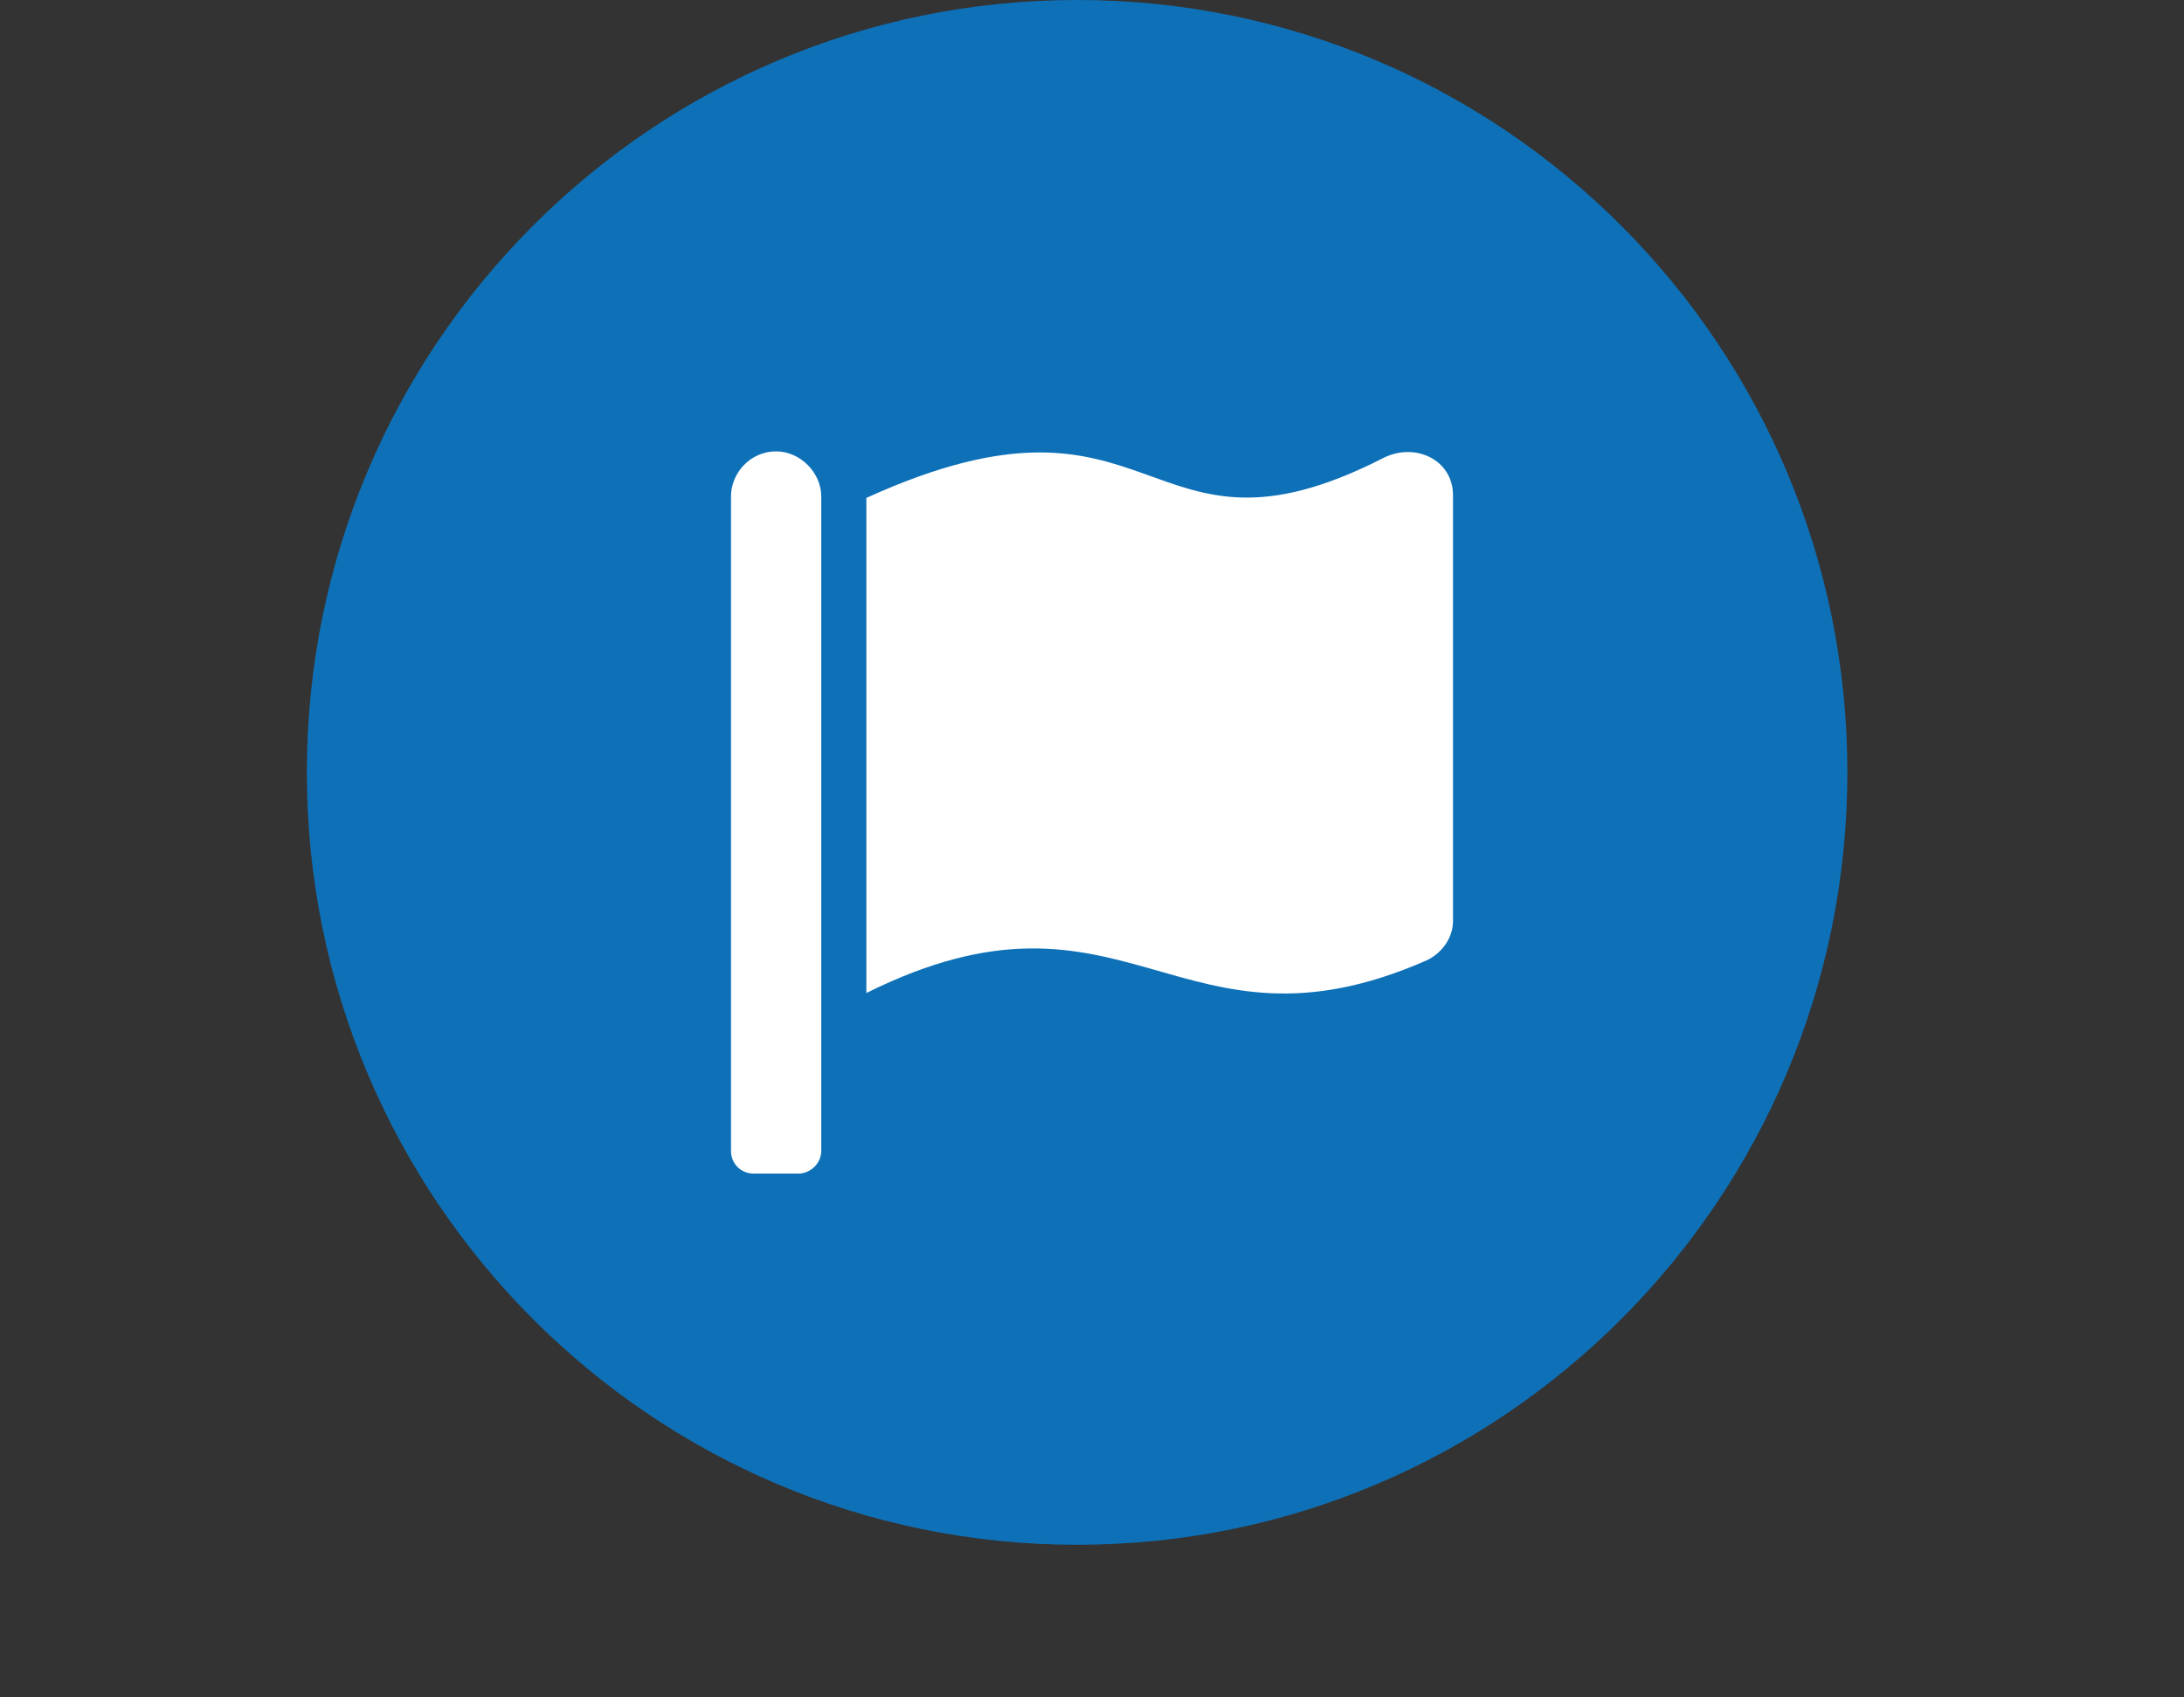
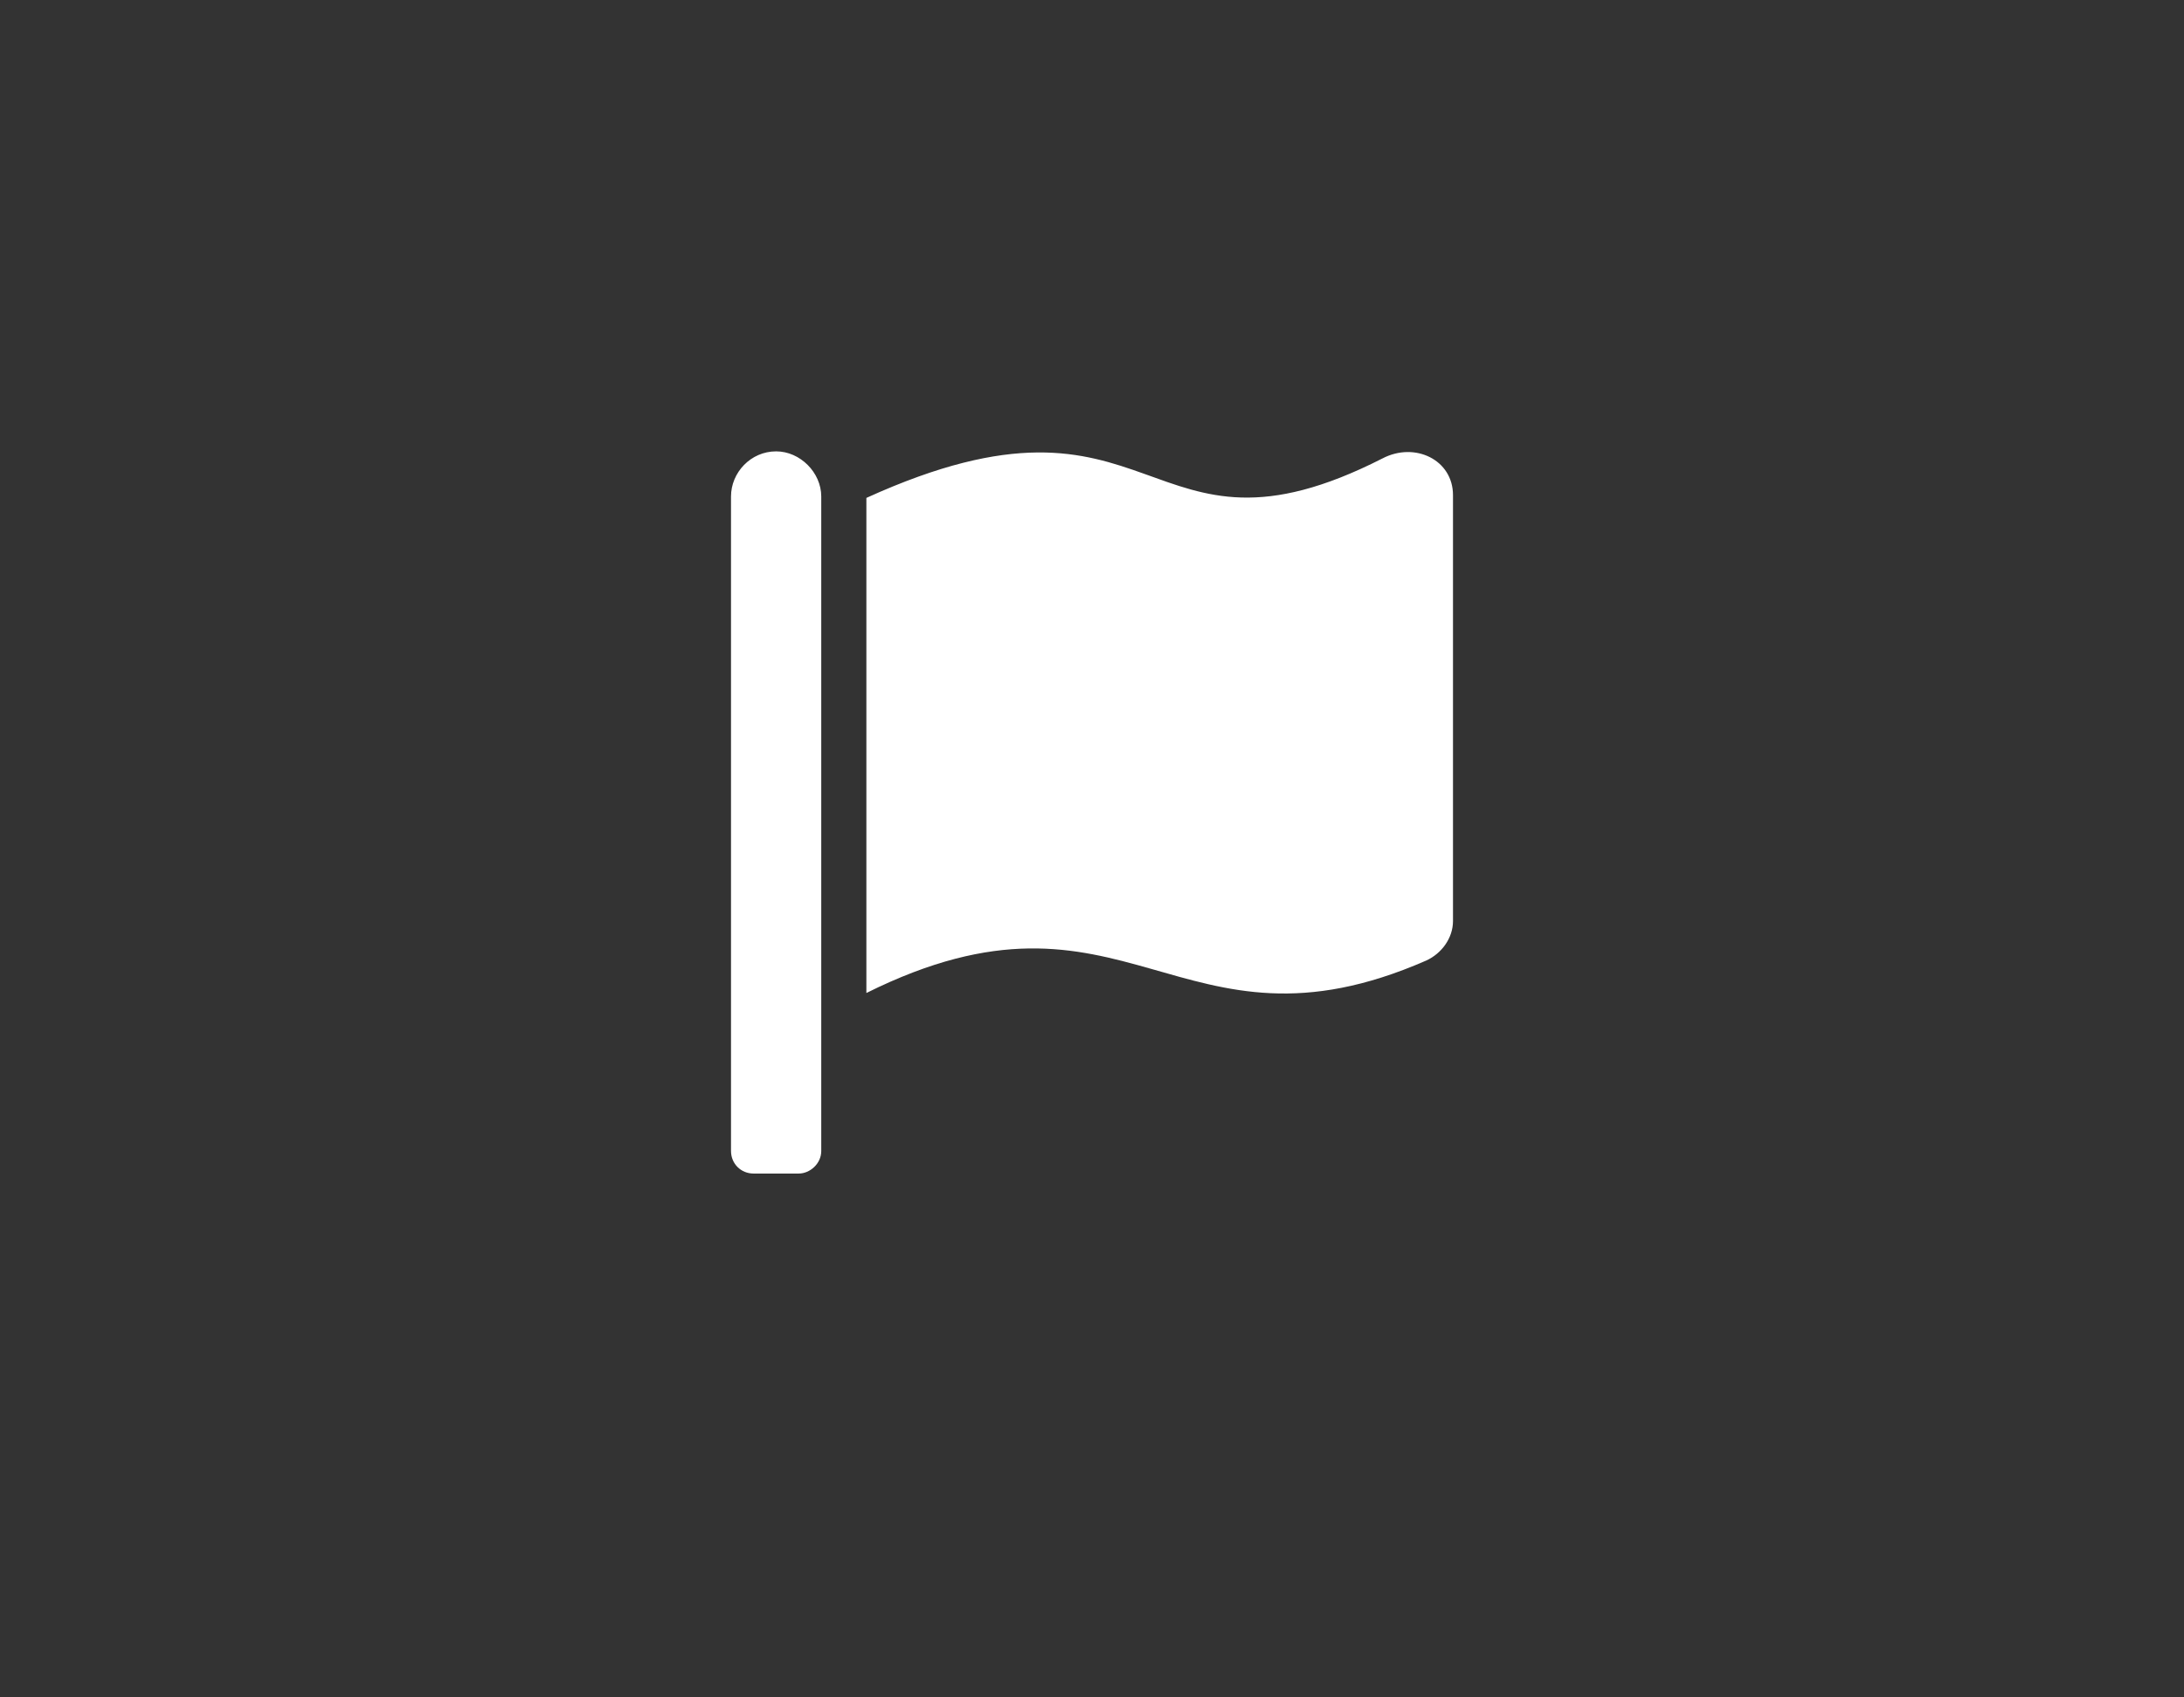
<svg xmlns="http://www.w3.org/2000/svg" width="121" height="94" viewBox="0 0 121 94" fill="none">
  <rect x="0" y="0" width="121" height="94" fill="#333333" stroke="none" />
-   <path d="M59.675 85.562C83.244 85.562 102.35 66.408 102.35 42.781C102.35 19.154 83.244 0 59.675 0C36.106 0 17 19.154 17 42.781C17 66.408 36.106 85.562 59.675 85.562Z" fill="#0E71B8" />
  <path d="M43 25C41.594 25 40.5 26.172 40.5 27.5V63.75C40.5 64.453 41.047 65 41.75 65H44.25C44.875 65 45.5 64.453 45.5 63.75V27.5C45.5 26.172 44.328 25 43 25ZM76.594 25.391C63.234 32.188 64.328 20.156 48 27.578V55C62.453 47.812 65.266 59.219 79.016 53.203C79.875 52.812 80.5 51.953 80.5 51.016V27.422C80.5 25.469 78.391 24.453 76.594 25.391Z" fill="white" />
</svg>